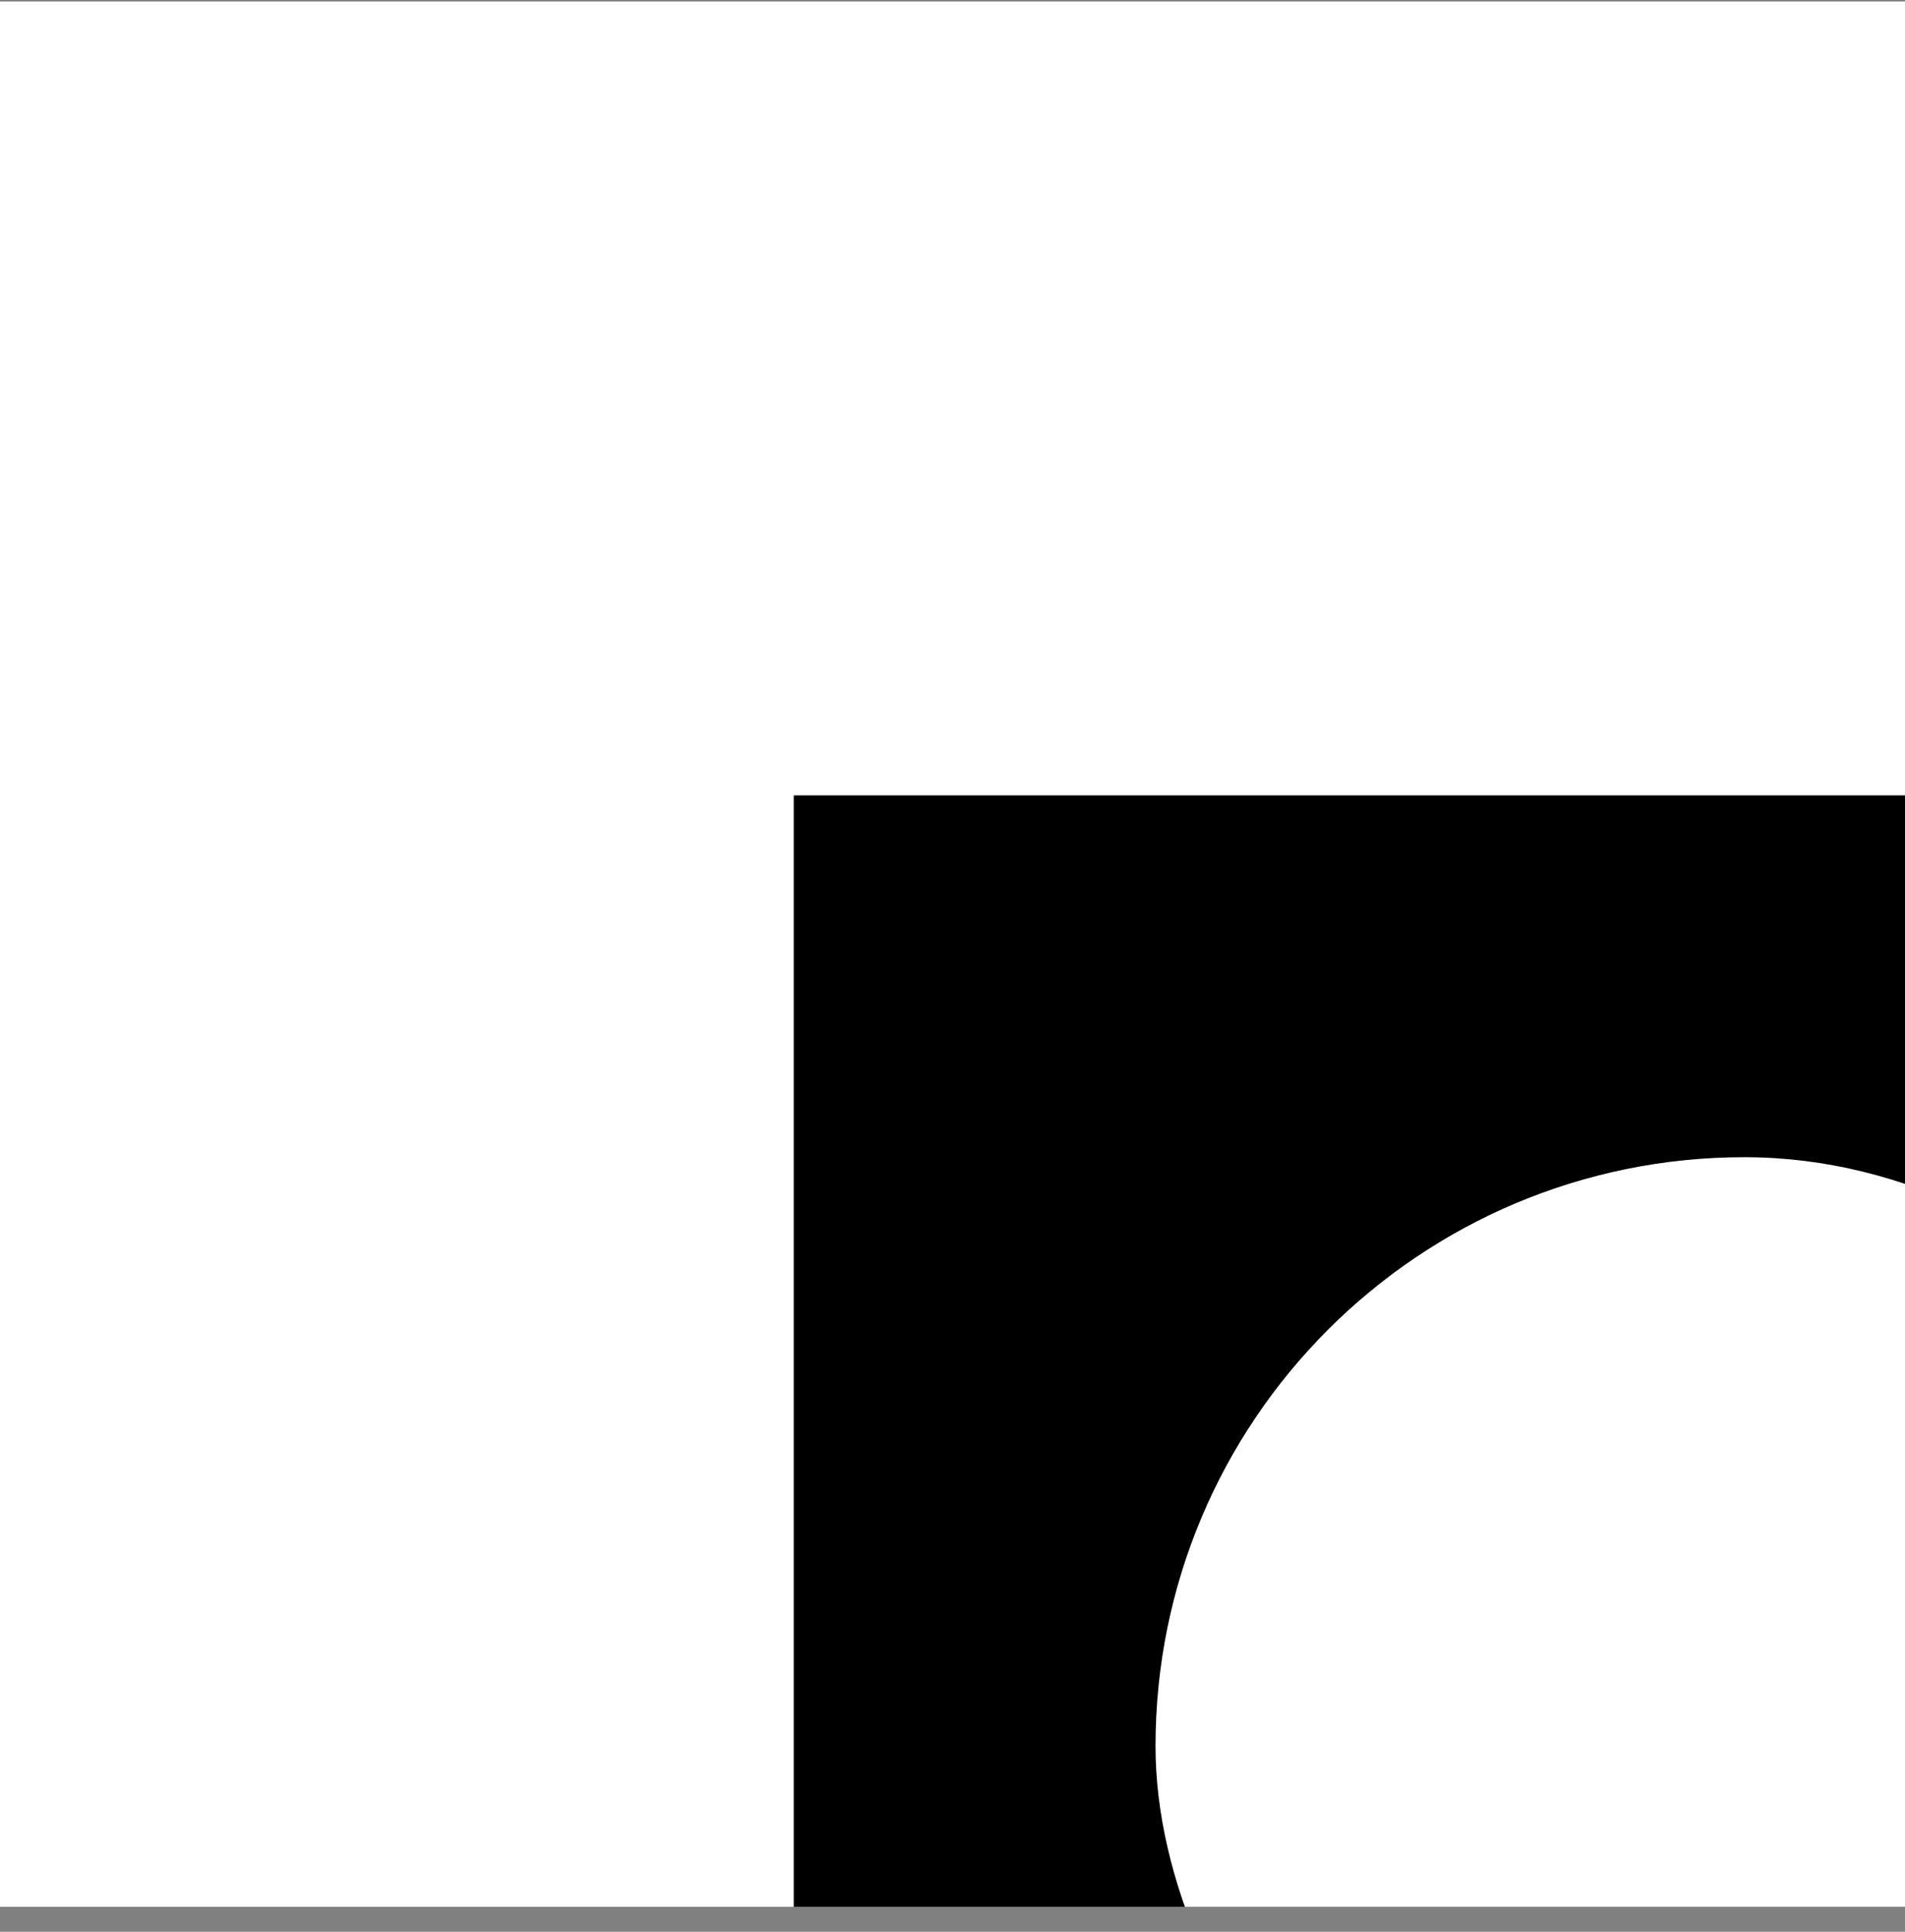
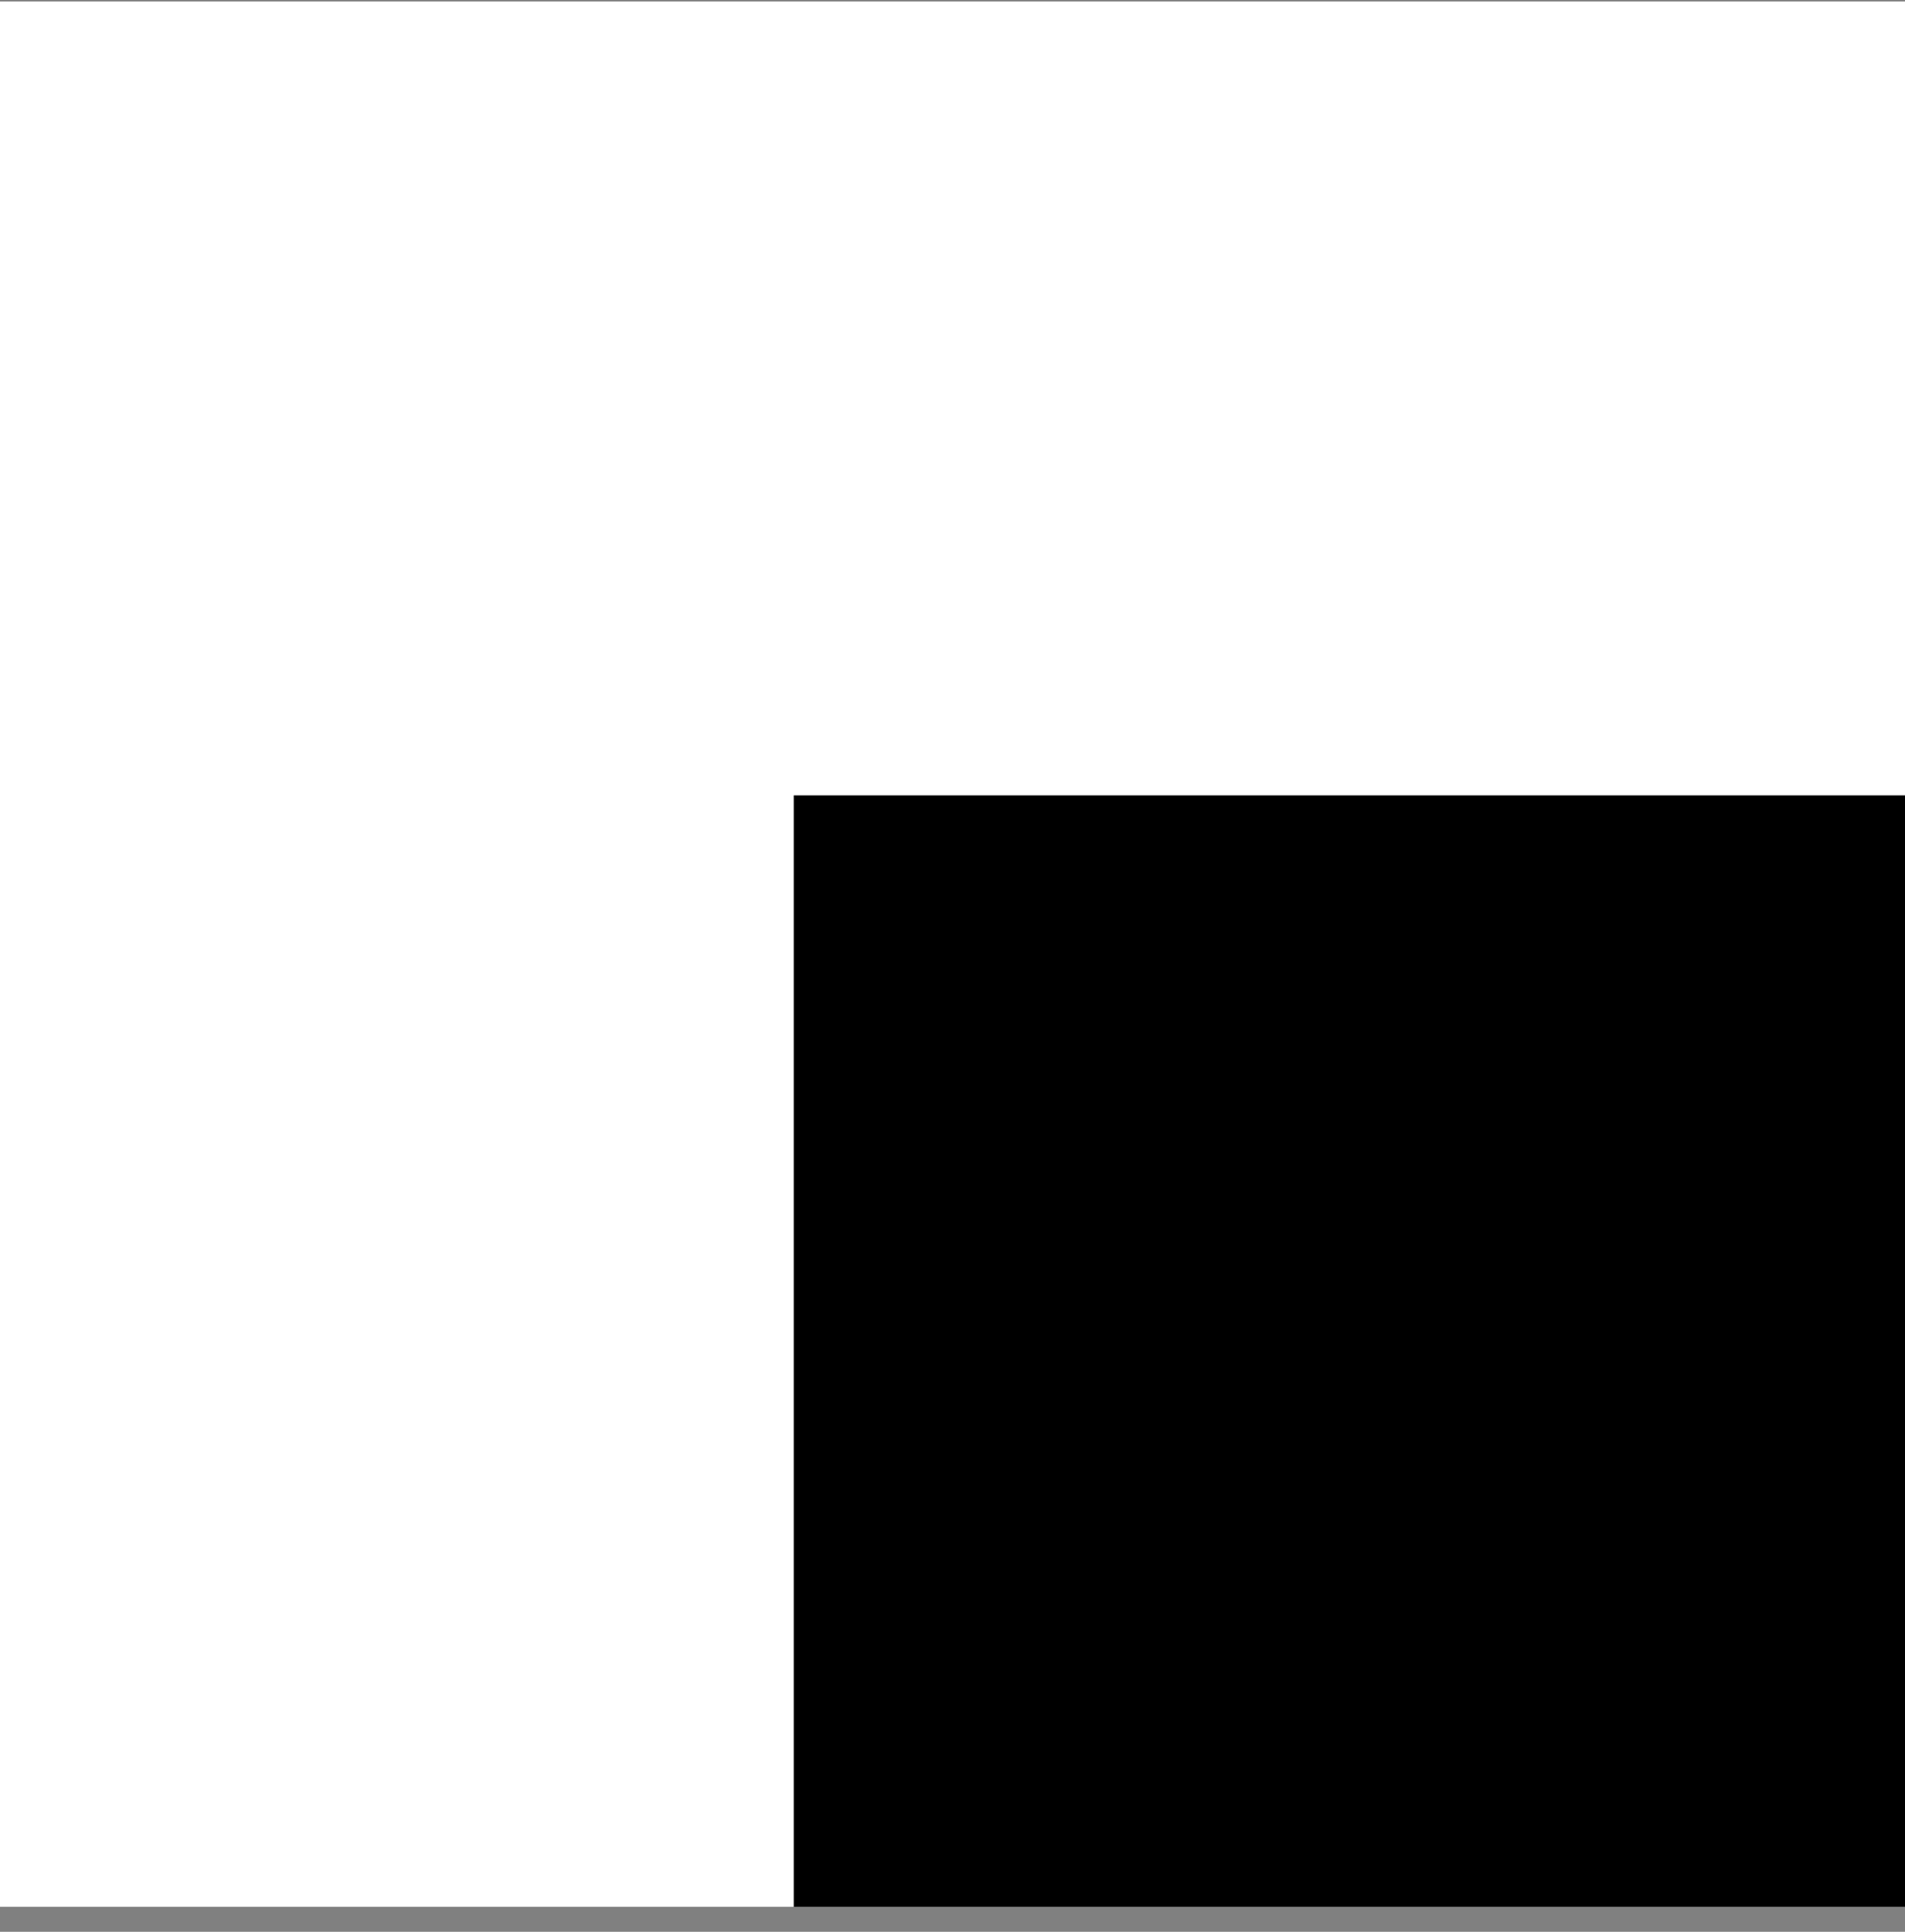
<svg xmlns="http://www.w3.org/2000/svg" width="72" height="73" viewBox="0 0 72 73" fill="none">
  <rect x="0" y="0" width="72" height="73" fill="#808080" stroke="none" />
  <g clip-path="url(#clip0_667_3503)">
    <rect width="72" height="72" transform="translate(0 0.056)" fill="white" />
    <rect width="72" height="72" transform="translate(30 30.056)" fill="black" />
-     <rect x="43.673" y="43.73" width="44.511" height="44.511" rx="22.256" fill="white" />
  </g>
  <defs>
    <clipPath id="clip0_667_3503">
      <rect width="72" height="72" fill="white" transform="translate(0 0.056)" />
    </clipPath>
  </defs>
</svg>